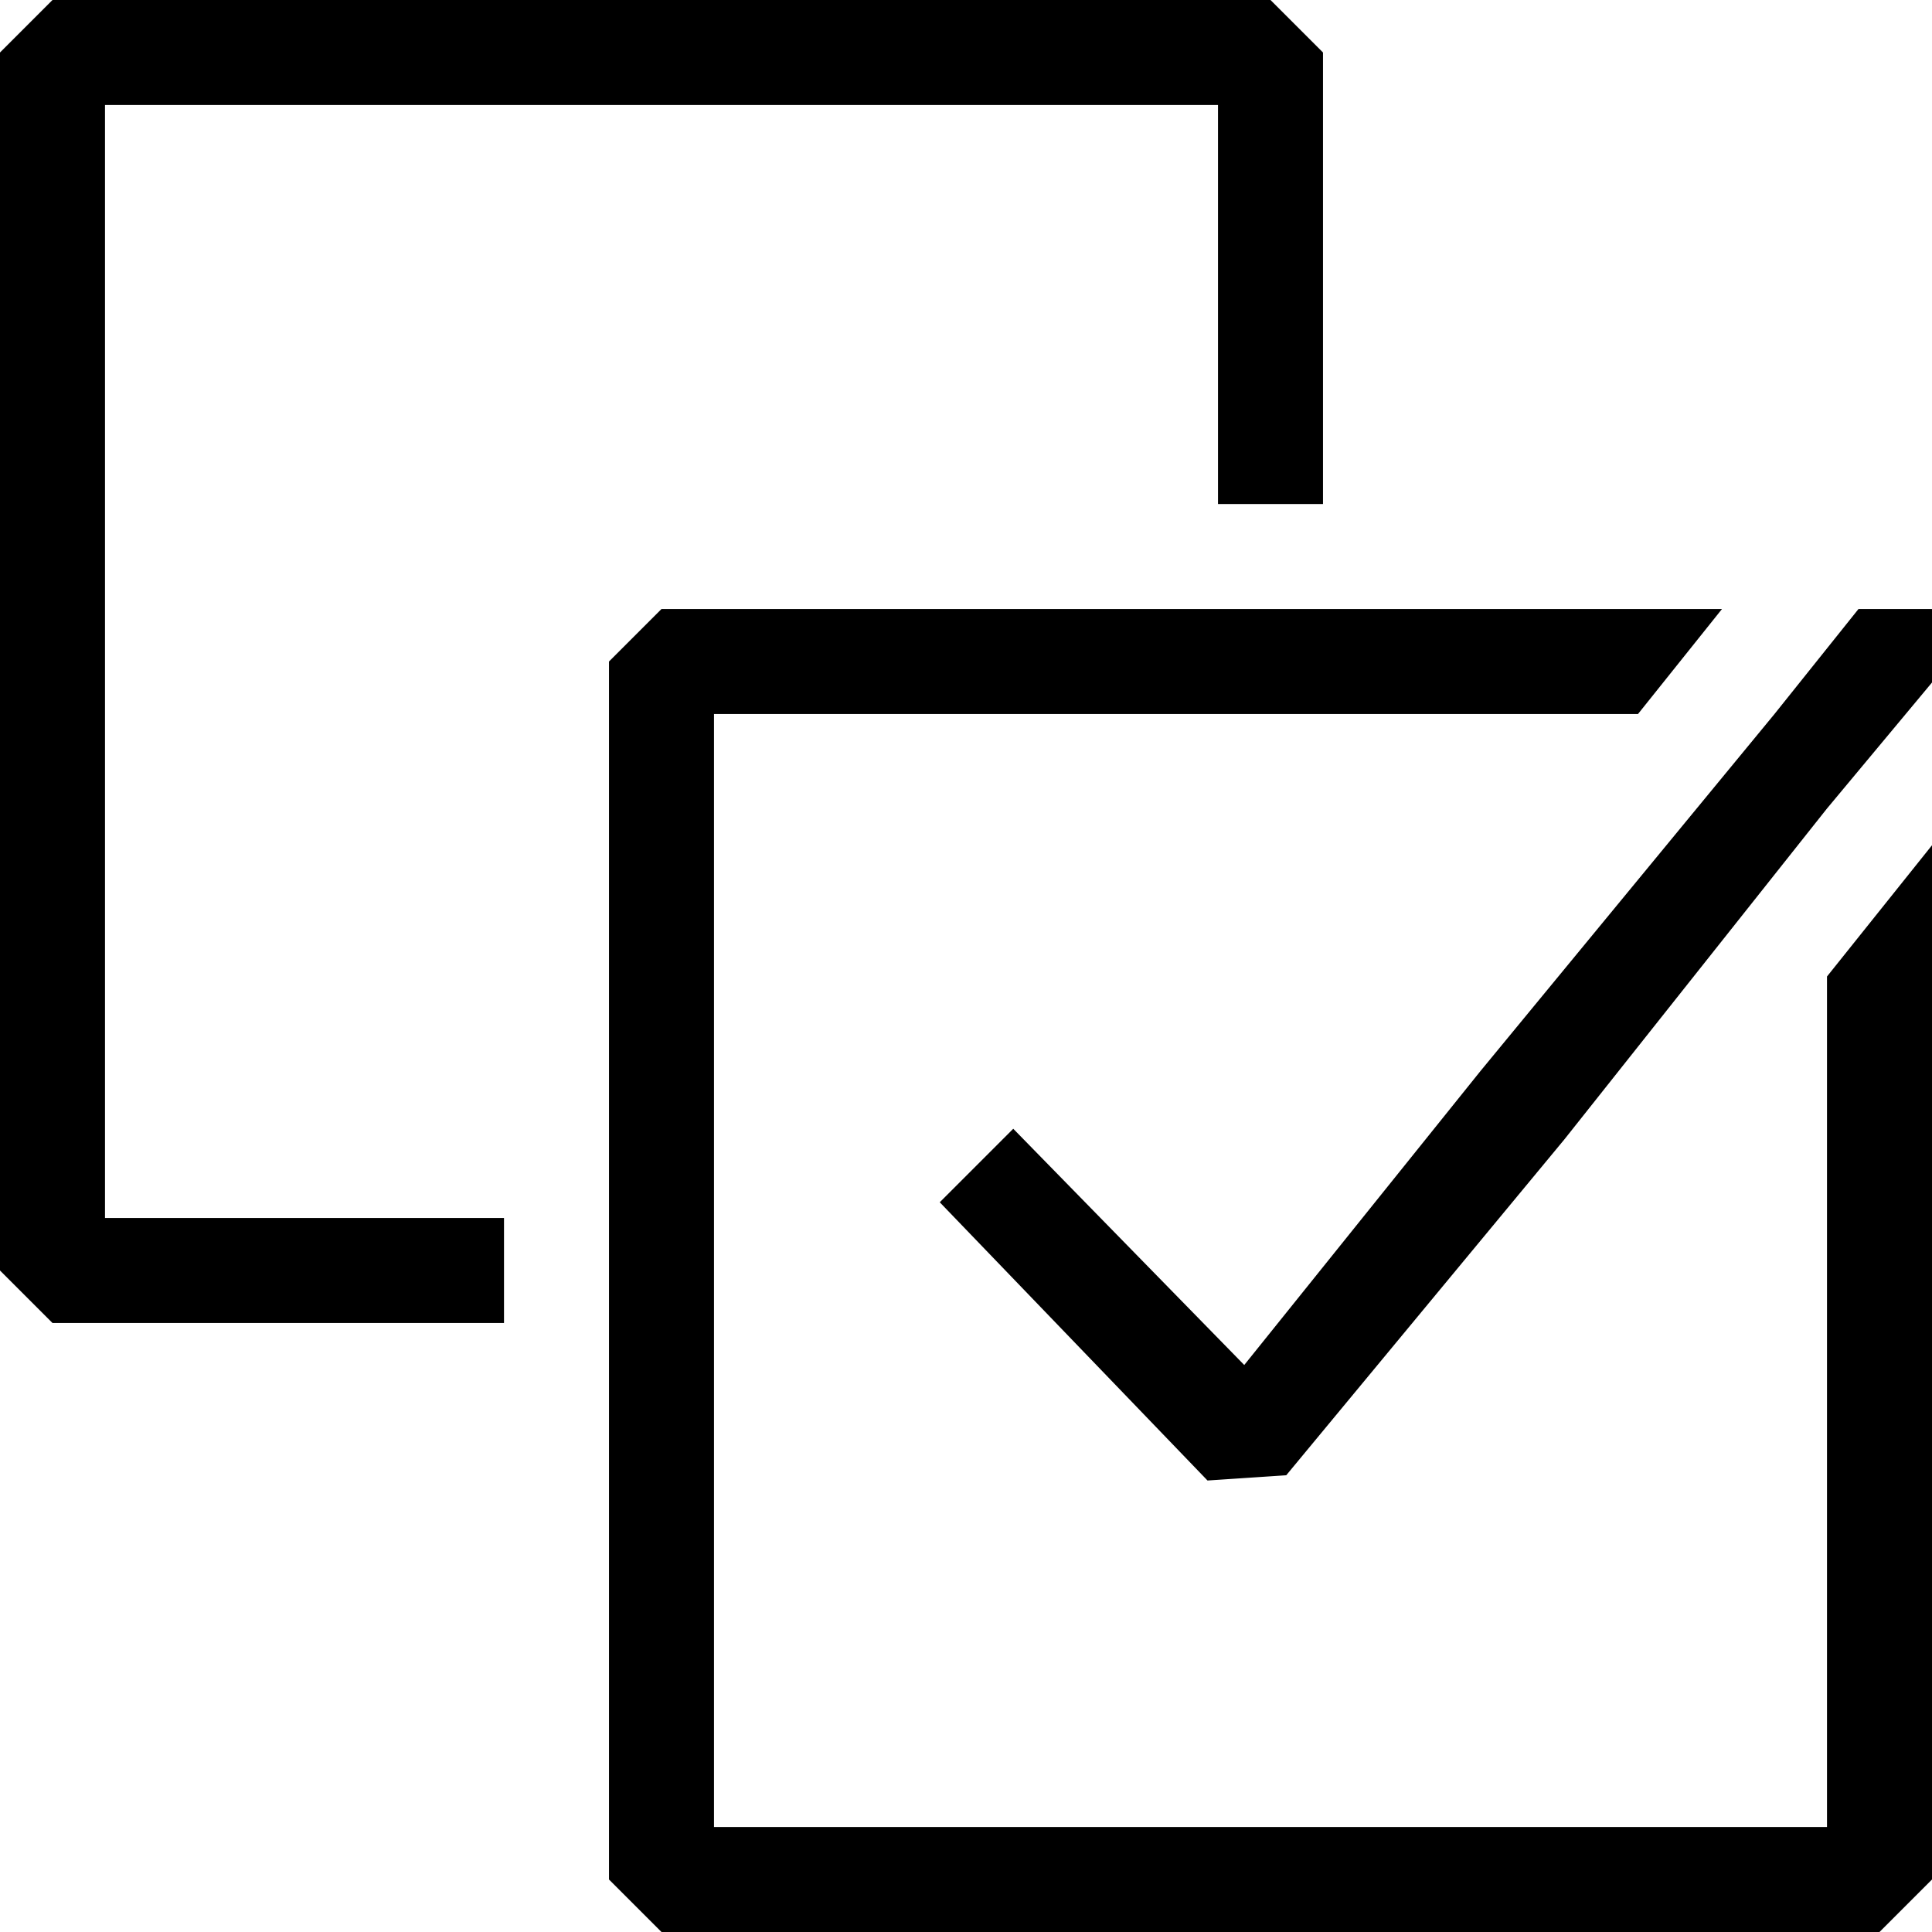
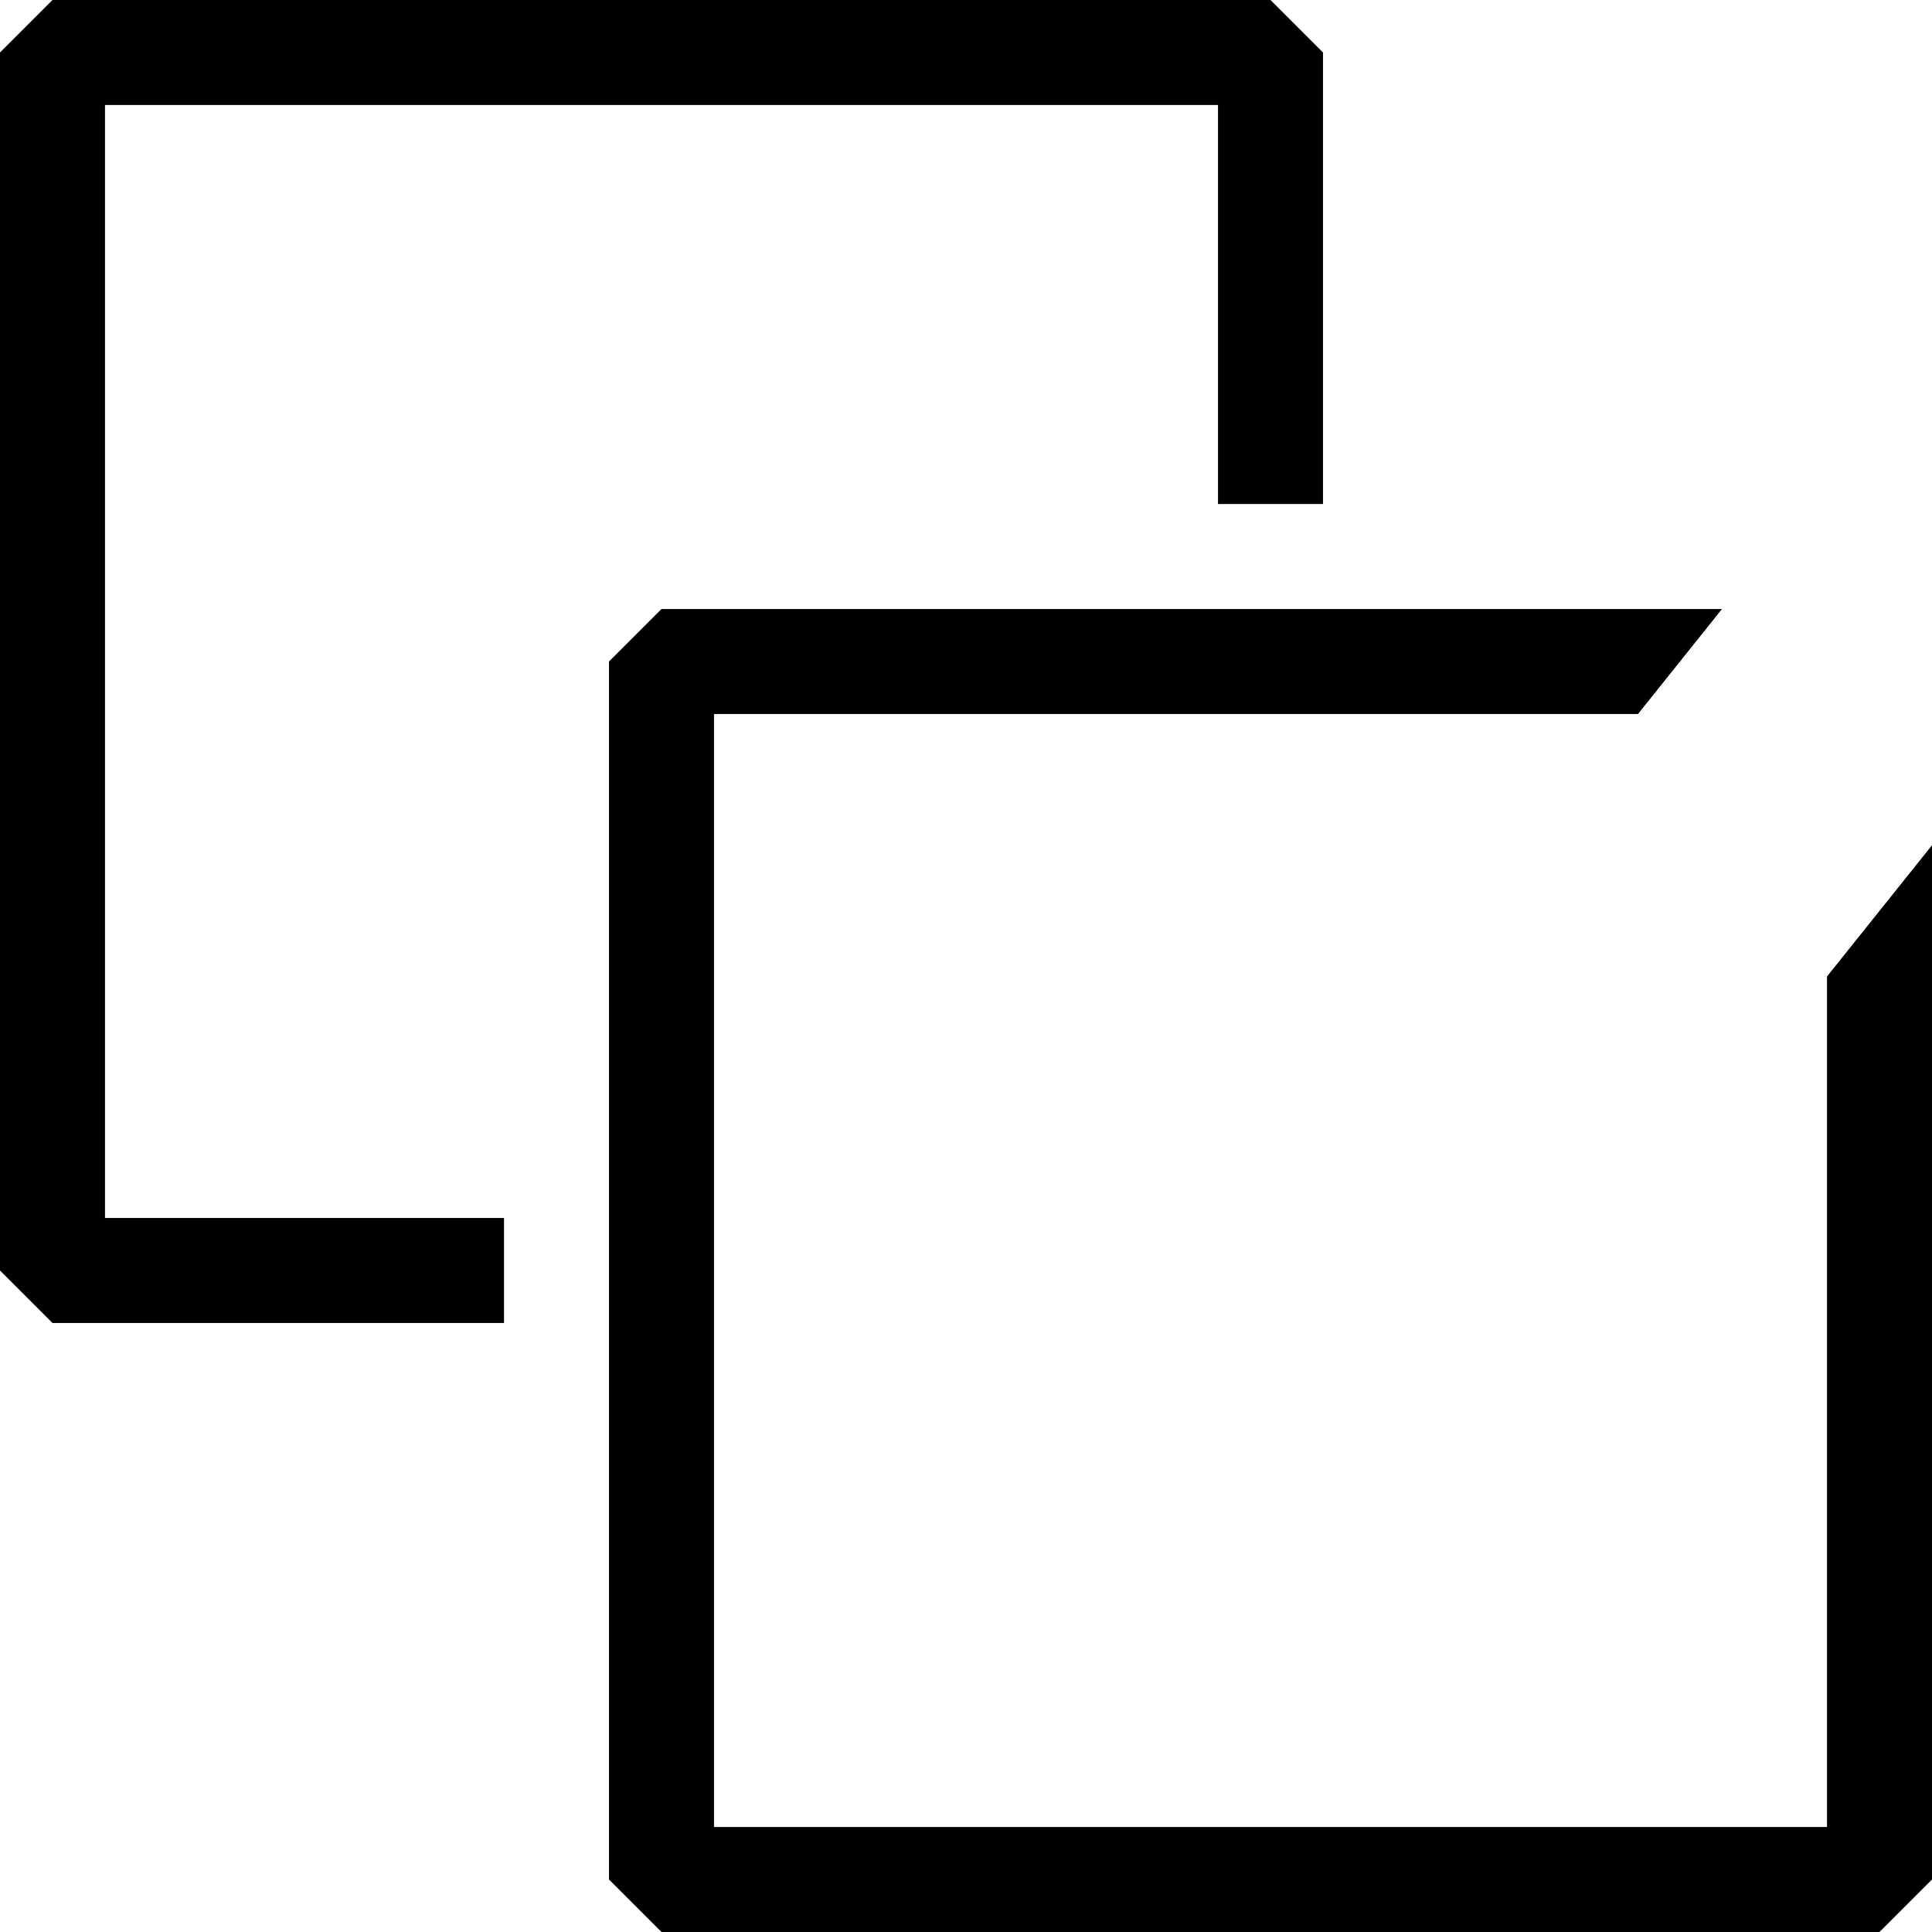
<svg xmlns="http://www.w3.org/2000/svg" version="1.1" id="Layer_1" x="0px" y="0px" viewBox="0 0 36.8 36.8" style="enable-background:new 0 0 36.8 36.8;">
  <g>
    <polygon points="34.8,34.8 13.6,34.8 13.6,25.2 13.6,23.2 13.6,13.6 23.2,13.6 25.2,13.6 31.2,13.6 32.8,11.6 25.2,11.6 23.2,11.6 &#10;  12.6,11.6 11.6,12.6 11.6,23.2 11.6,25.2 11.6,35.8 12.6,36.8 35.8,36.8 36.8,35.8 36.8,16.1 34.8,18.6" />
    <polygon points="2,2 23.2,2 23.2,9.6 25.2,9.6 25.2,1 24.2,0 1,0 0,1 0,24.2 1,25.2 9.6,25.2 9.6,23.2 2,23.2" />
-     <polygon points="35.8,11.6 35.4,11.6 33.8,13.6 28.2,20.4 23.7,26 19.3,21.5 17.9,22.9 23,28.2 24.5,28.1 29.8,21.7 34.8,15.4 &#10;  36.8,13 36.8,12.6 36.8,11.6" />
  </g>
</svg>